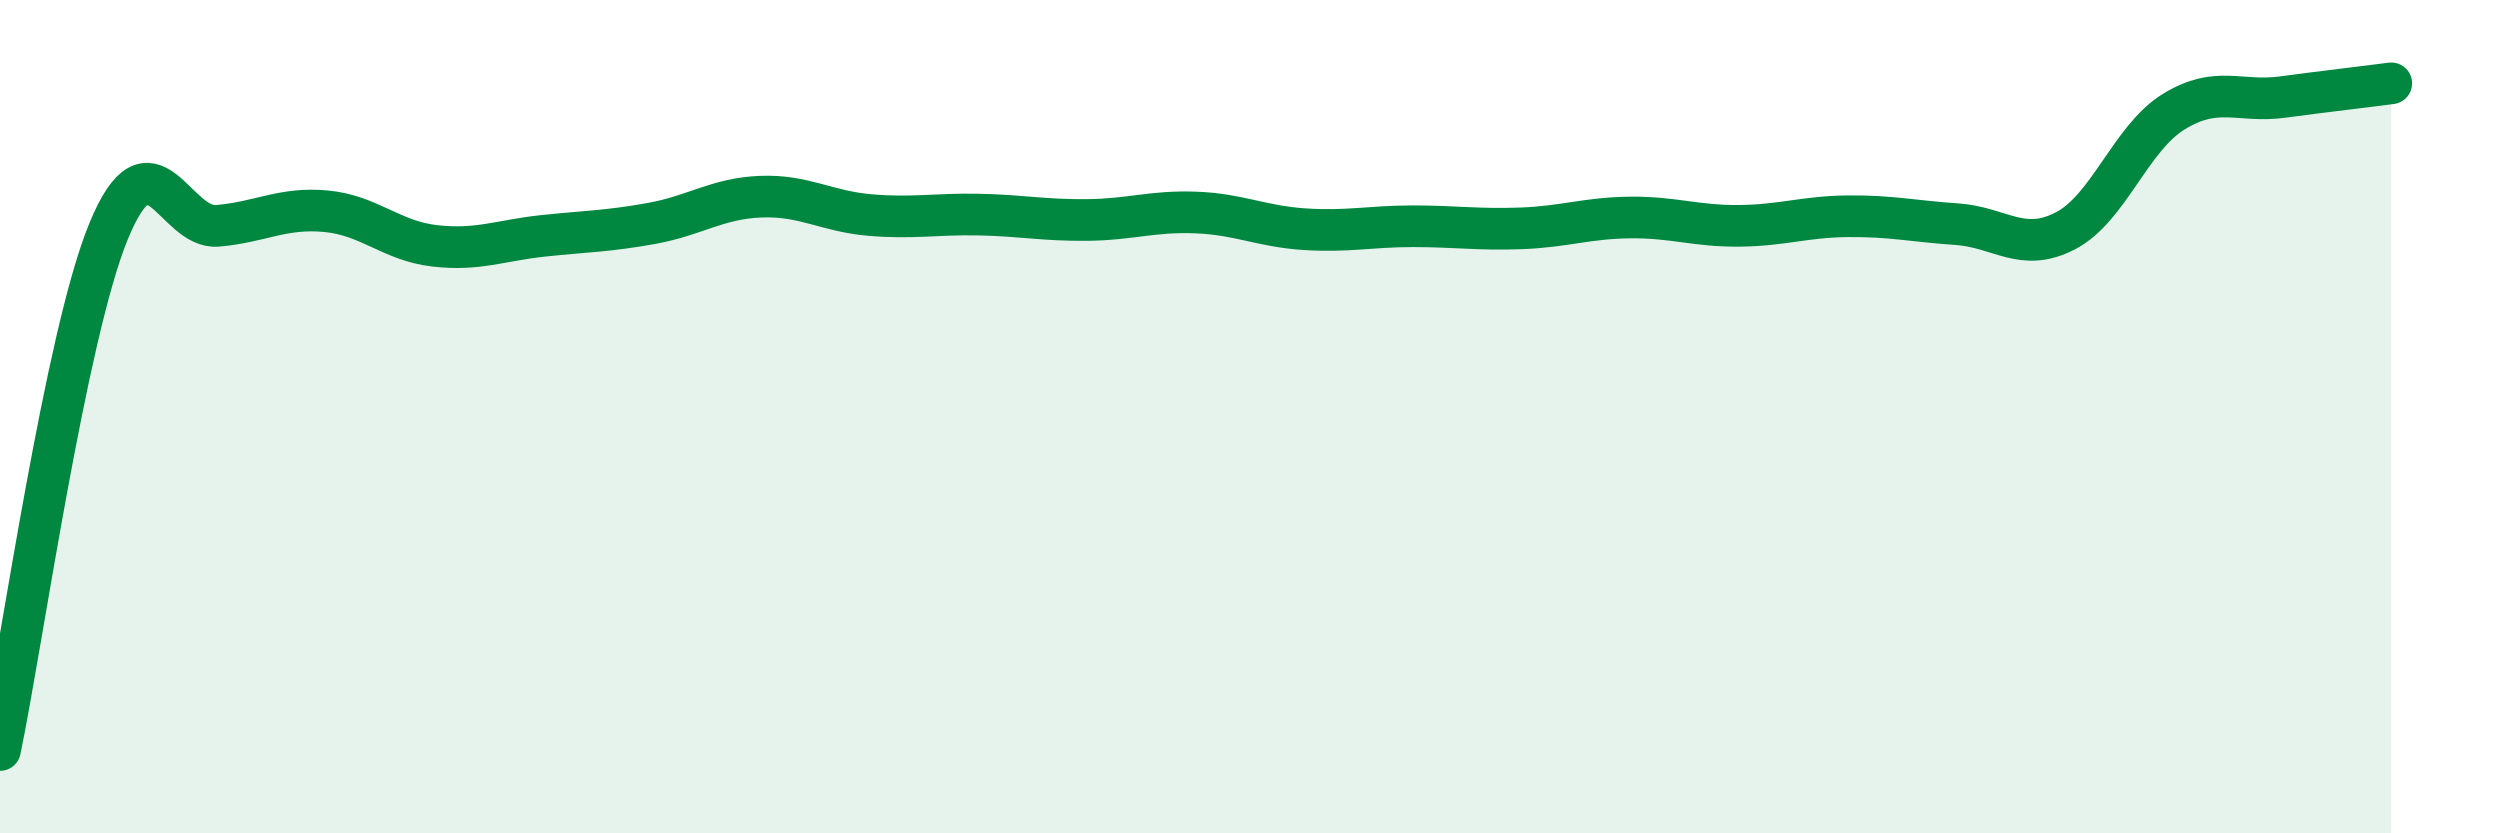
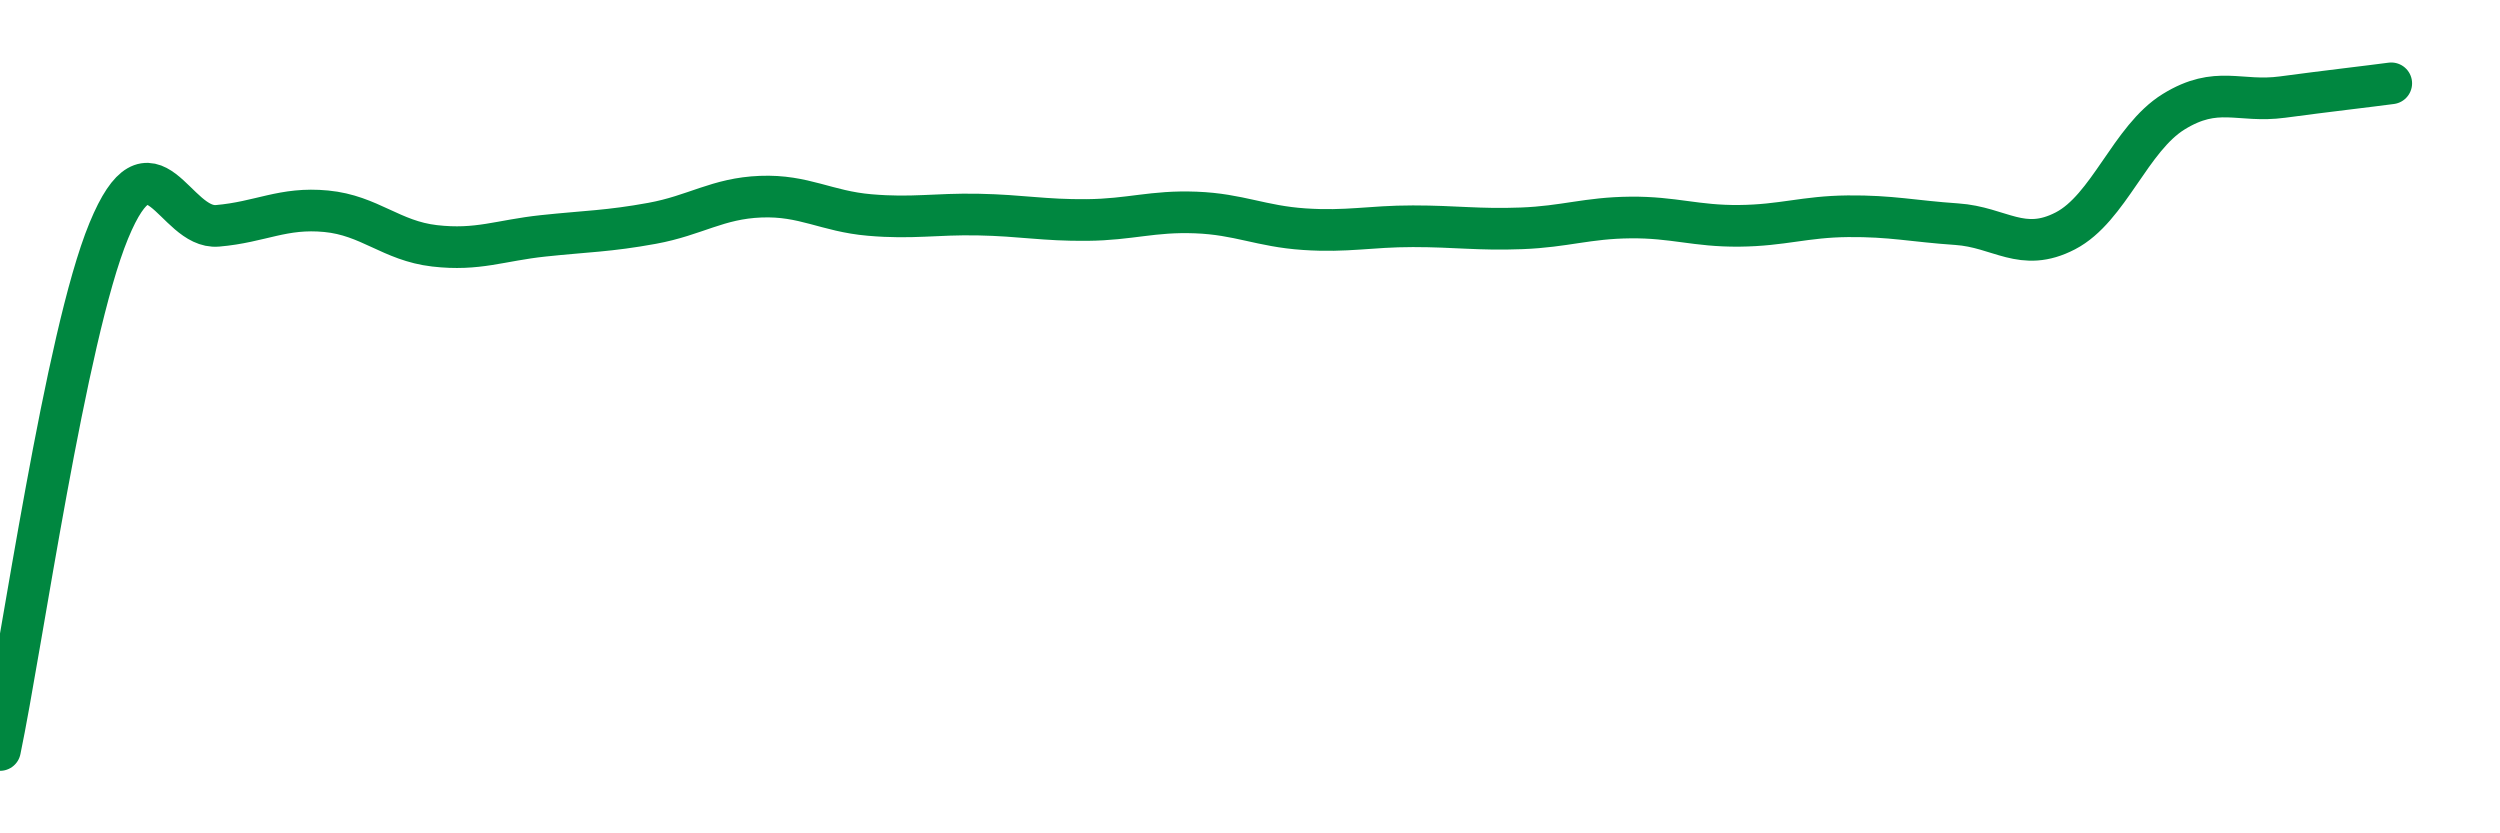
<svg xmlns="http://www.w3.org/2000/svg" width="60" height="20" viewBox="0 0 60 20">
-   <path d="M 0,18 C 0.52,15.51 1.57,8.06 2.61,5.54 C 3.65,3.02 4.18,5.51 5.22,5.42 C 6.26,5.33 6.79,4.97 7.83,5.07 C 8.87,5.17 9.39,5.78 10.43,5.9 C 11.47,6.02 12,5.77 13.04,5.66 C 14.08,5.55 14.61,5.55 15.65,5.36 C 16.69,5.17 17.22,4.76 18.26,4.72 C 19.3,4.68 19.83,5.07 20.87,5.16 C 21.91,5.25 22.44,5.13 23.48,5.15 C 24.52,5.17 25.05,5.29 26.09,5.28 C 27.13,5.27 27.66,5.06 28.7,5.1 C 29.74,5.14 30.26,5.43 31.3,5.5 C 32.34,5.57 32.87,5.43 33.91,5.43 C 34.95,5.43 35.48,5.52 36.52,5.48 C 37.56,5.44 38.09,5.23 39.13,5.22 C 40.17,5.21 40.7,5.43 41.74,5.42 C 42.78,5.41 43.31,5.2 44.35,5.19 C 45.39,5.18 45.92,5.31 46.96,5.38 C 48,5.45 48.53,6.08 49.57,5.54 C 50.61,5 51.13,3.32 52.17,2.68 C 53.21,2.04 53.74,2.47 54.78,2.33 C 55.82,2.19 56.87,2.07 57.39,2L57.39 20L0 20Z" fill="#008740" opacity="0.1" stroke-linecap="round" stroke-linejoin="round" />
  <path d="M 0,18 C 0.52,15.51 1.57,8.06 2.61,5.54 C 3.65,3.02 4.18,5.51 5.22,5.42 C 6.26,5.33 6.79,4.97 7.83,5.07 C 8.87,5.17 9.39,5.78 10.43,5.9 C 11.47,6.02 12,5.77 13.04,5.66 C 14.08,5.55 14.61,5.55 15.65,5.36 C 16.69,5.17 17.22,4.76 18.26,4.72 C 19.3,4.68 19.83,5.07 20.87,5.16 C 21.91,5.25 22.44,5.13 23.48,5.15 C 24.52,5.17 25.05,5.29 26.09,5.28 C 27.13,5.27 27.66,5.06 28.7,5.1 C 29.74,5.14 30.26,5.43 31.3,5.5 C 32.34,5.57 32.87,5.43 33.91,5.43 C 34.95,5.43 35.48,5.52 36.52,5.48 C 37.56,5.44 38.09,5.23 39.13,5.22 C 40.17,5.21 40.7,5.43 41.74,5.42 C 42.78,5.41 43.31,5.2 44.35,5.19 C 45.39,5.18 45.92,5.31 46.96,5.38 C 48,5.45 48.53,6.08 49.57,5.54 C 50.61,5 51.13,3.32 52.17,2.68 C 53.21,2.04 53.74,2.47 54.78,2.33 C 55.82,2.19 56.87,2.07 57.39,2" stroke="#008740" stroke-width="1" fill="none" stroke-linecap="round" stroke-linejoin="round" />
</svg>